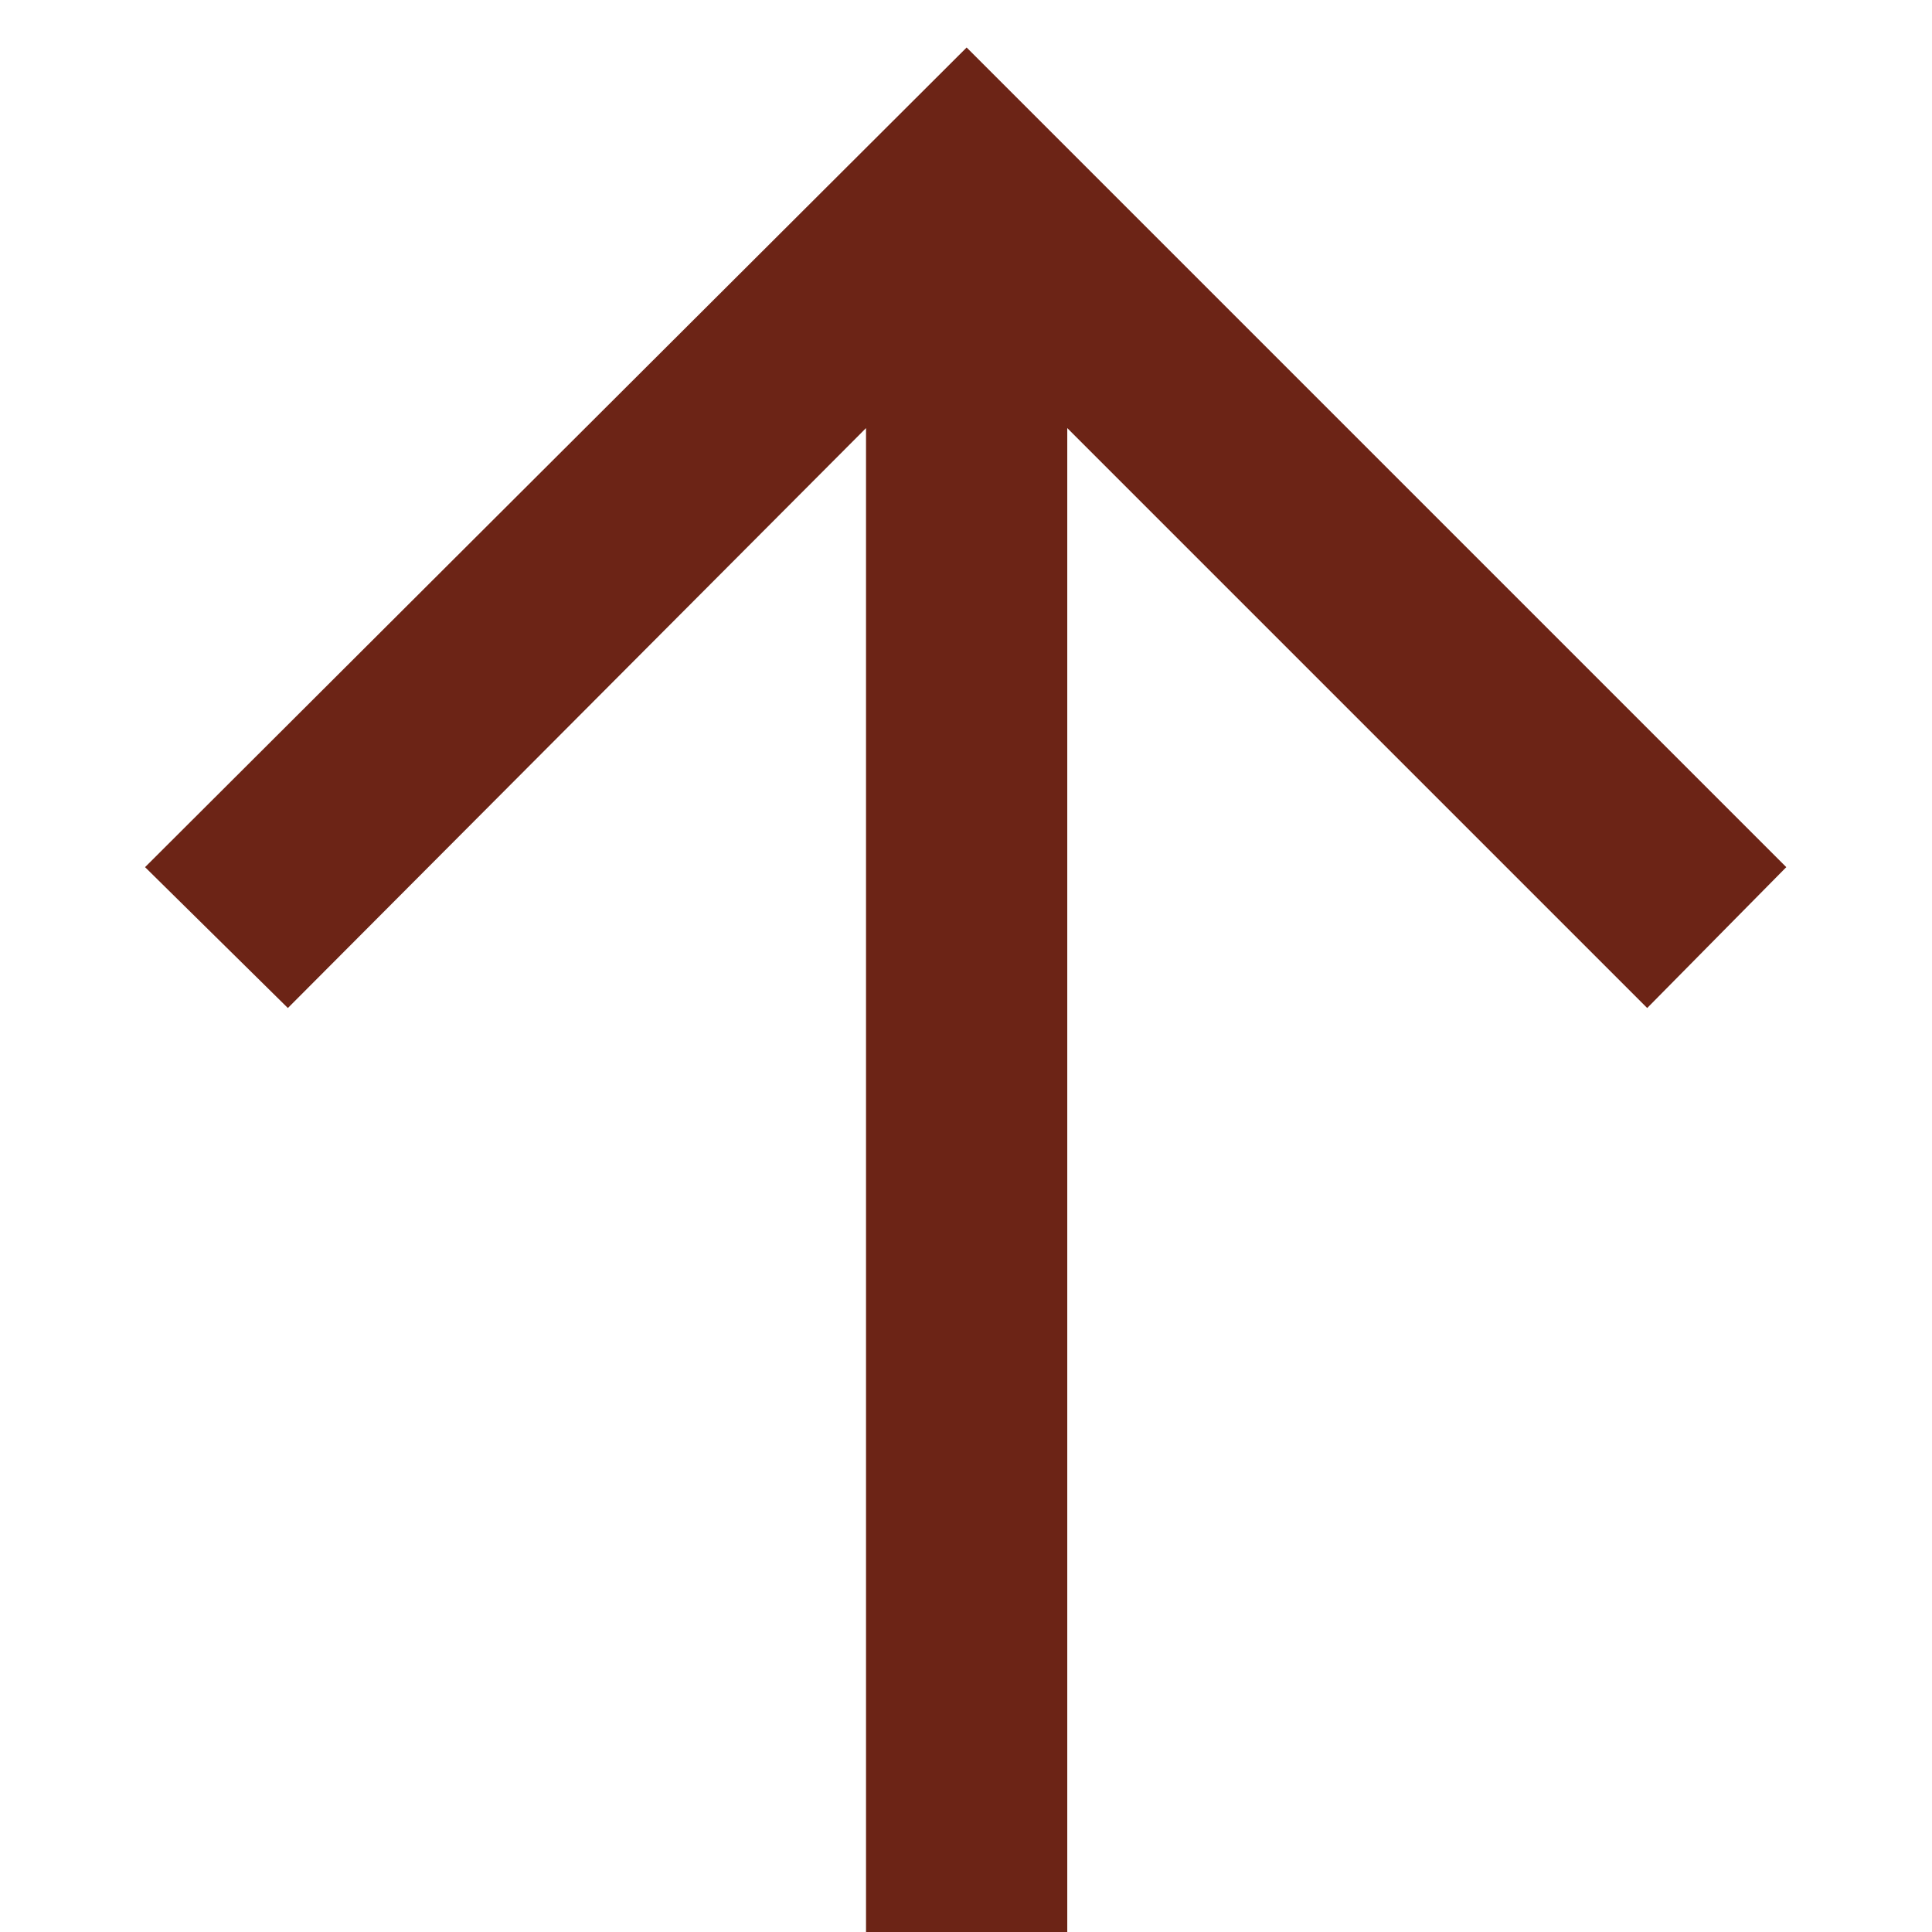
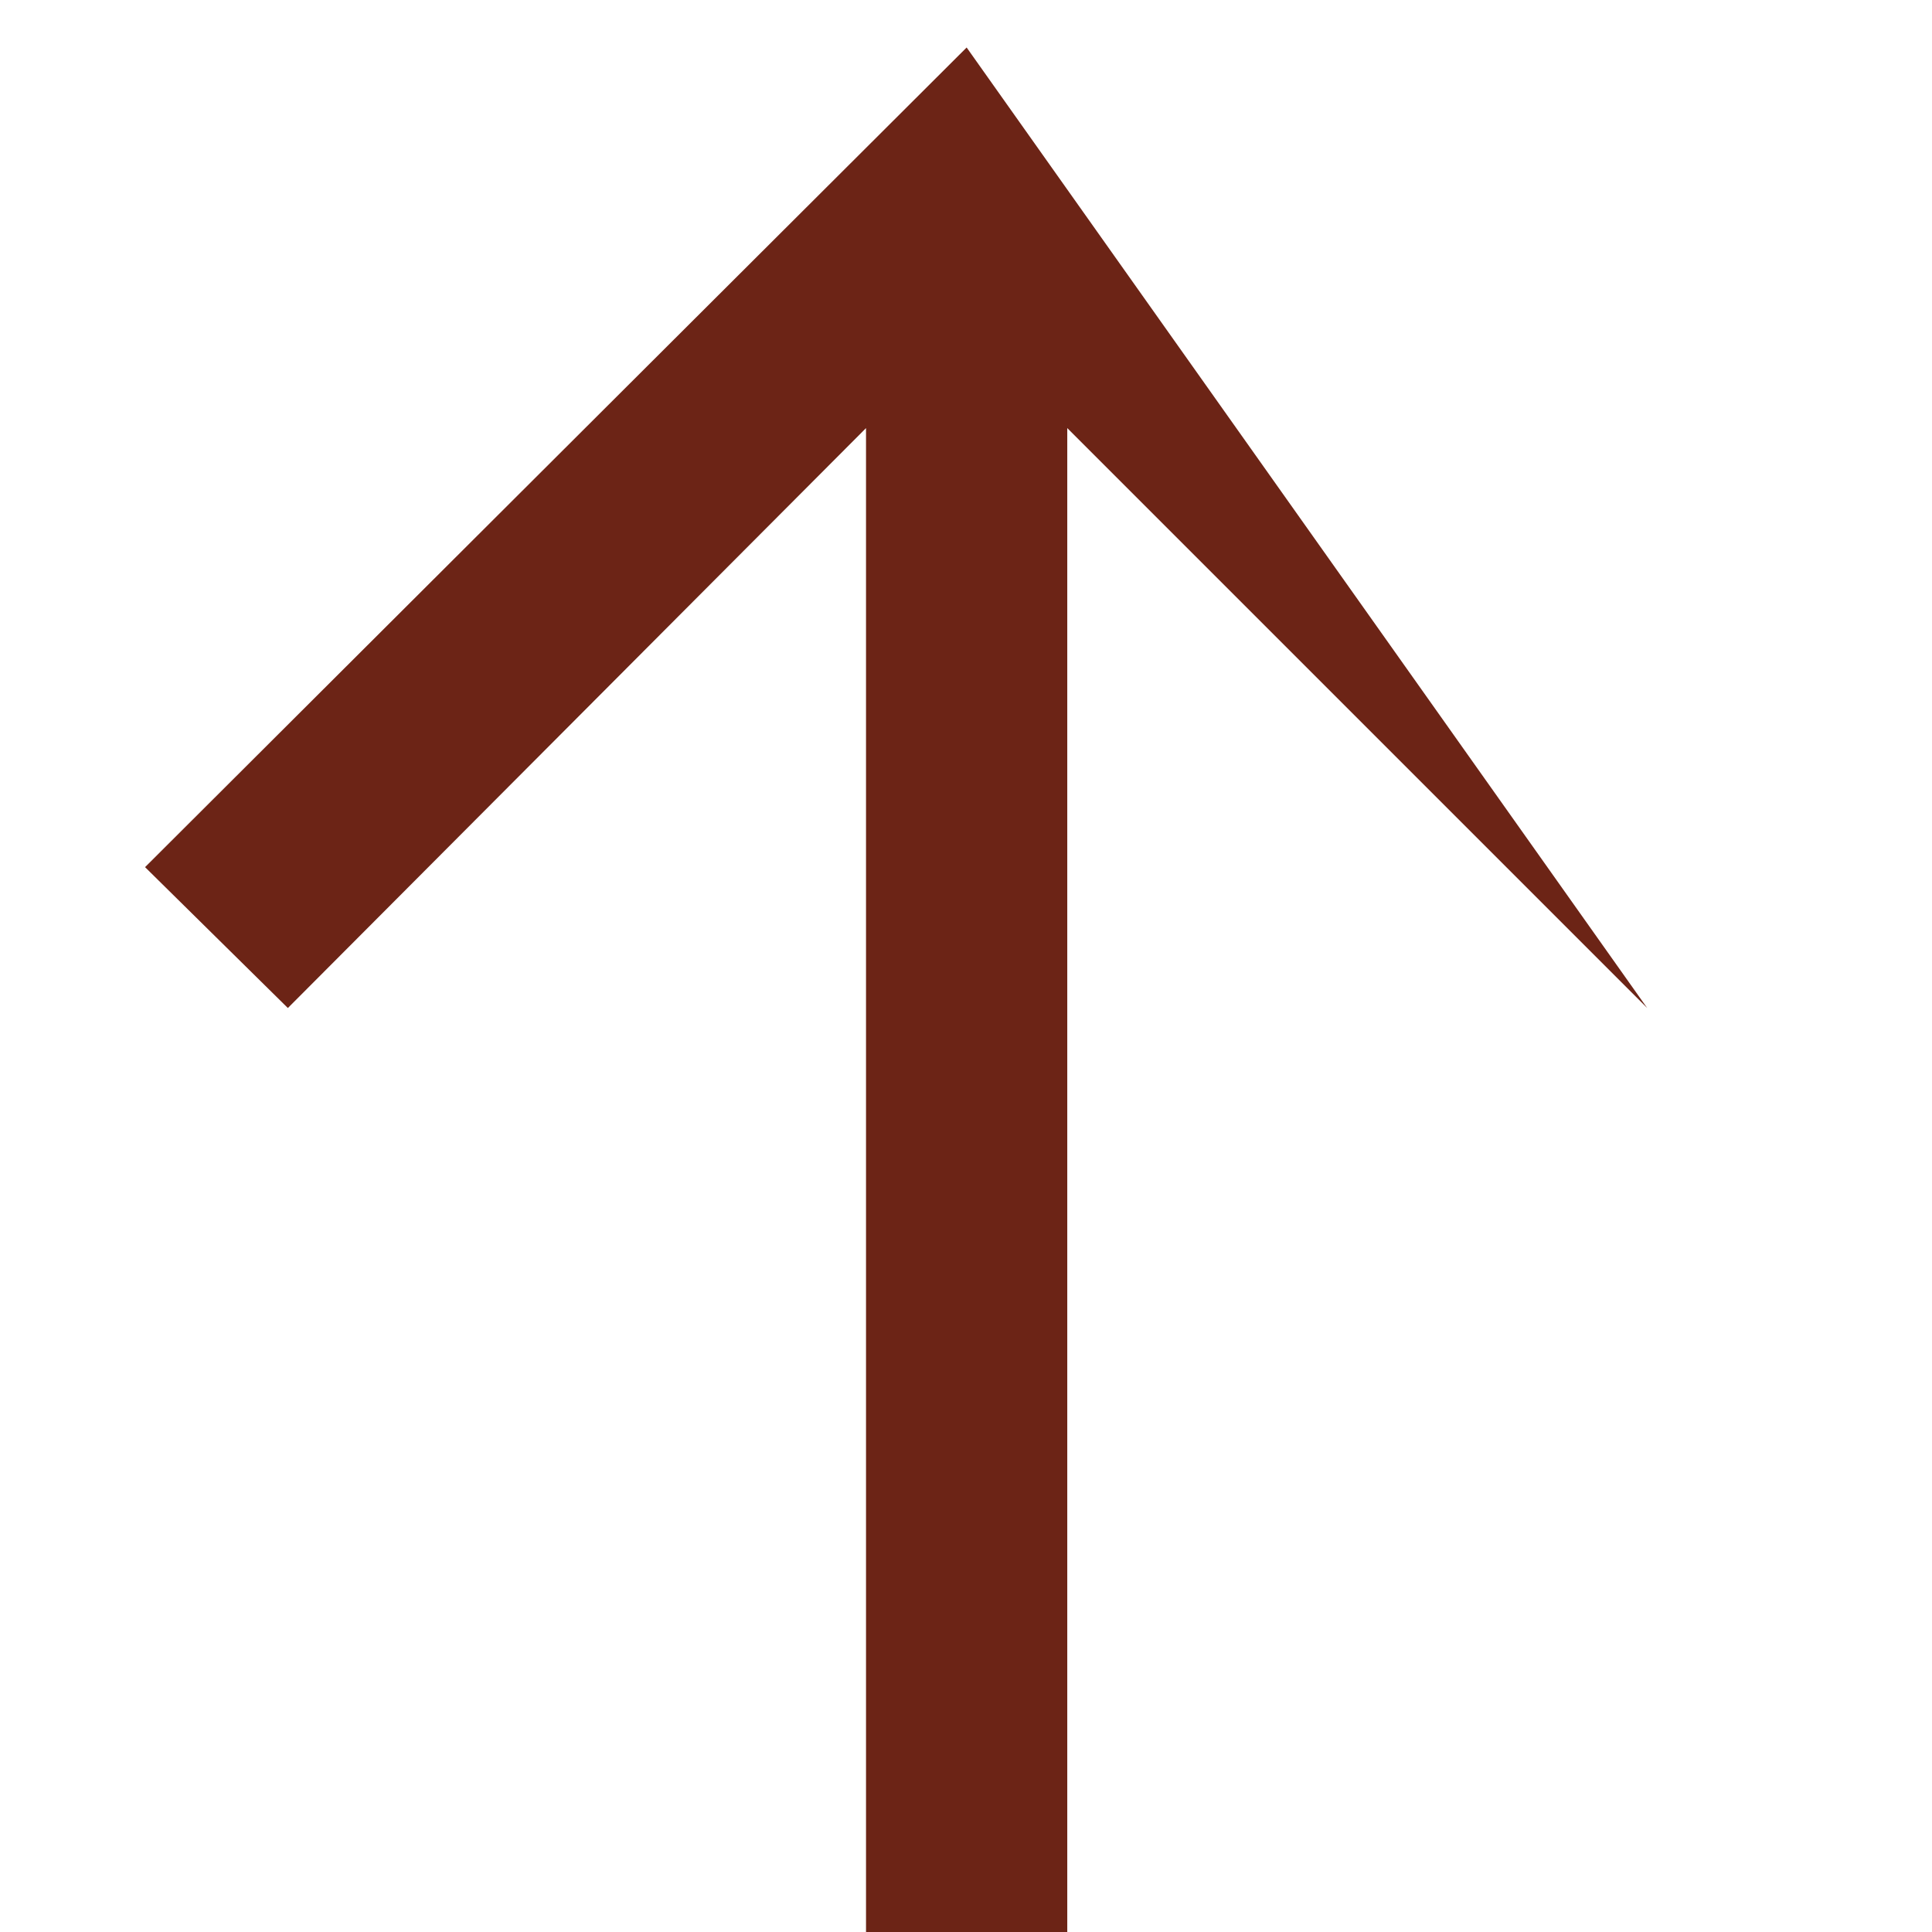
<svg xmlns="http://www.w3.org/2000/svg" width="12" height="12" viewBox="0 0 12 12" fill="none">
-   <path d="M5.379 12V2.659L1.788 6.261L0.901 5.386L6.004 0.295L11.095 5.386L10.231 6.261L6.629 2.659V12H5.379Z" fill="#6C2416" />
+   <path d="M5.379 12V2.659L1.788 6.261L0.901 5.386L6.004 0.295L10.231 6.261L6.629 2.659V12H5.379Z" fill="#6C2416" />
</svg>